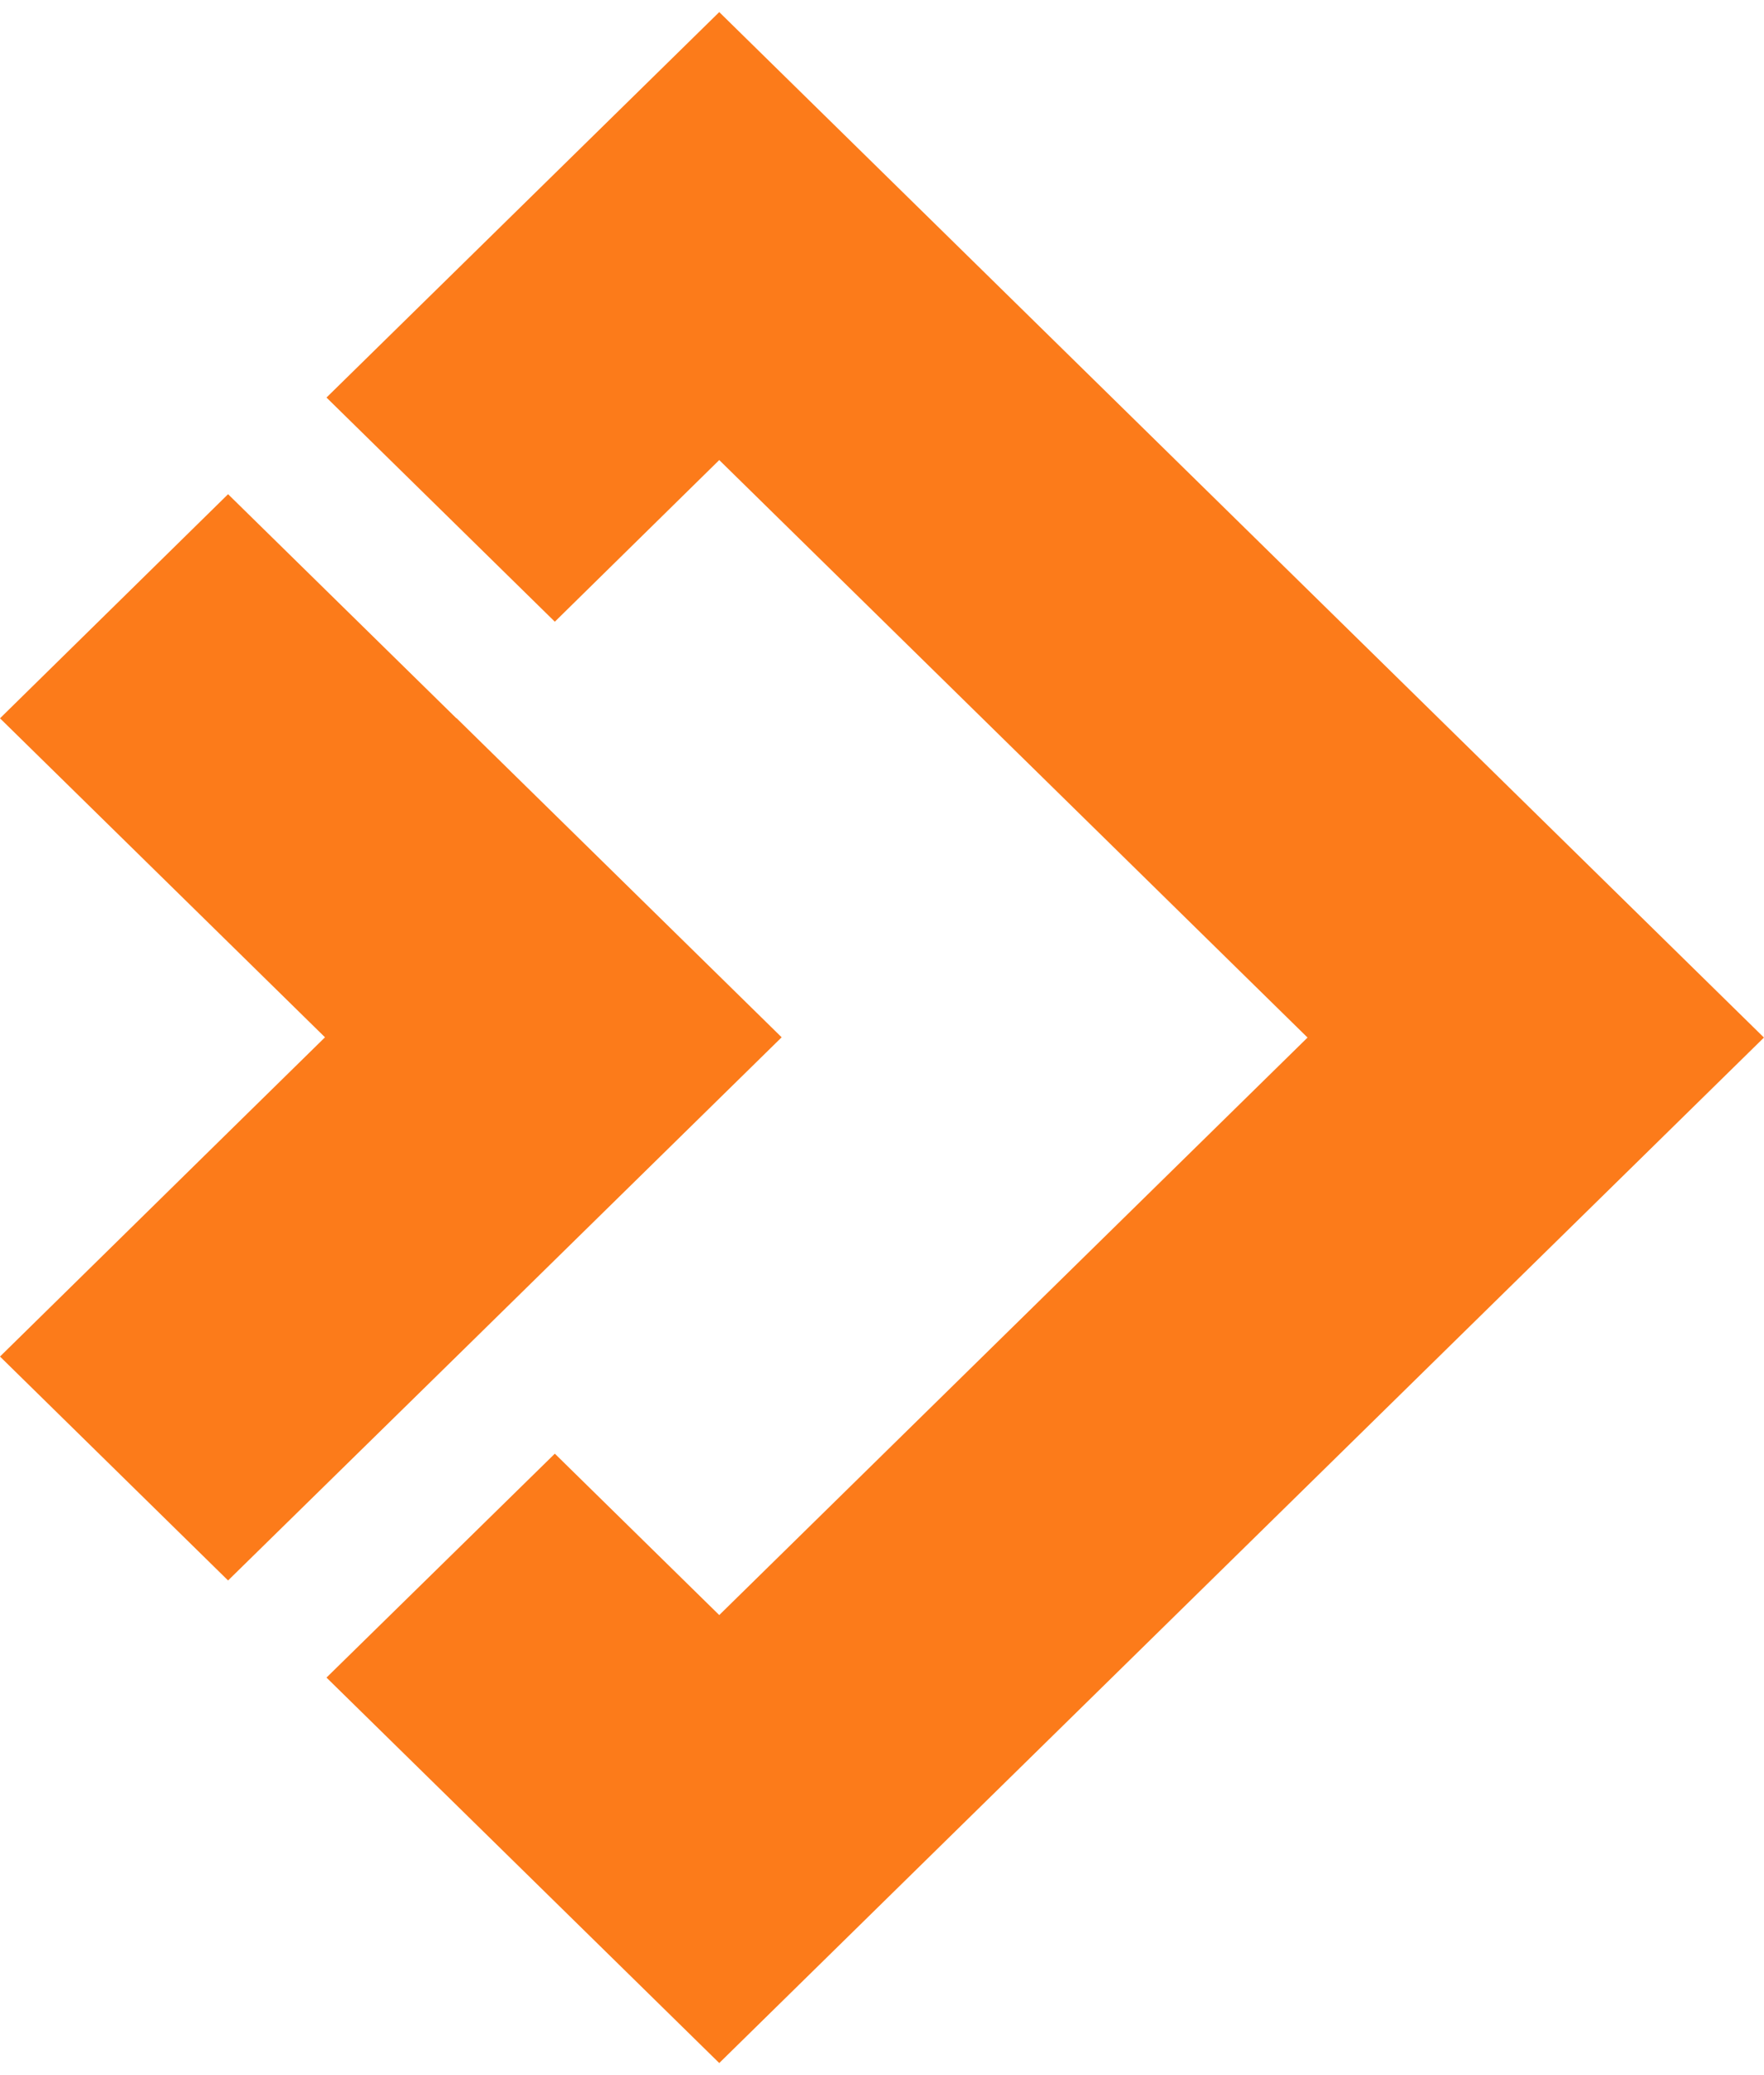
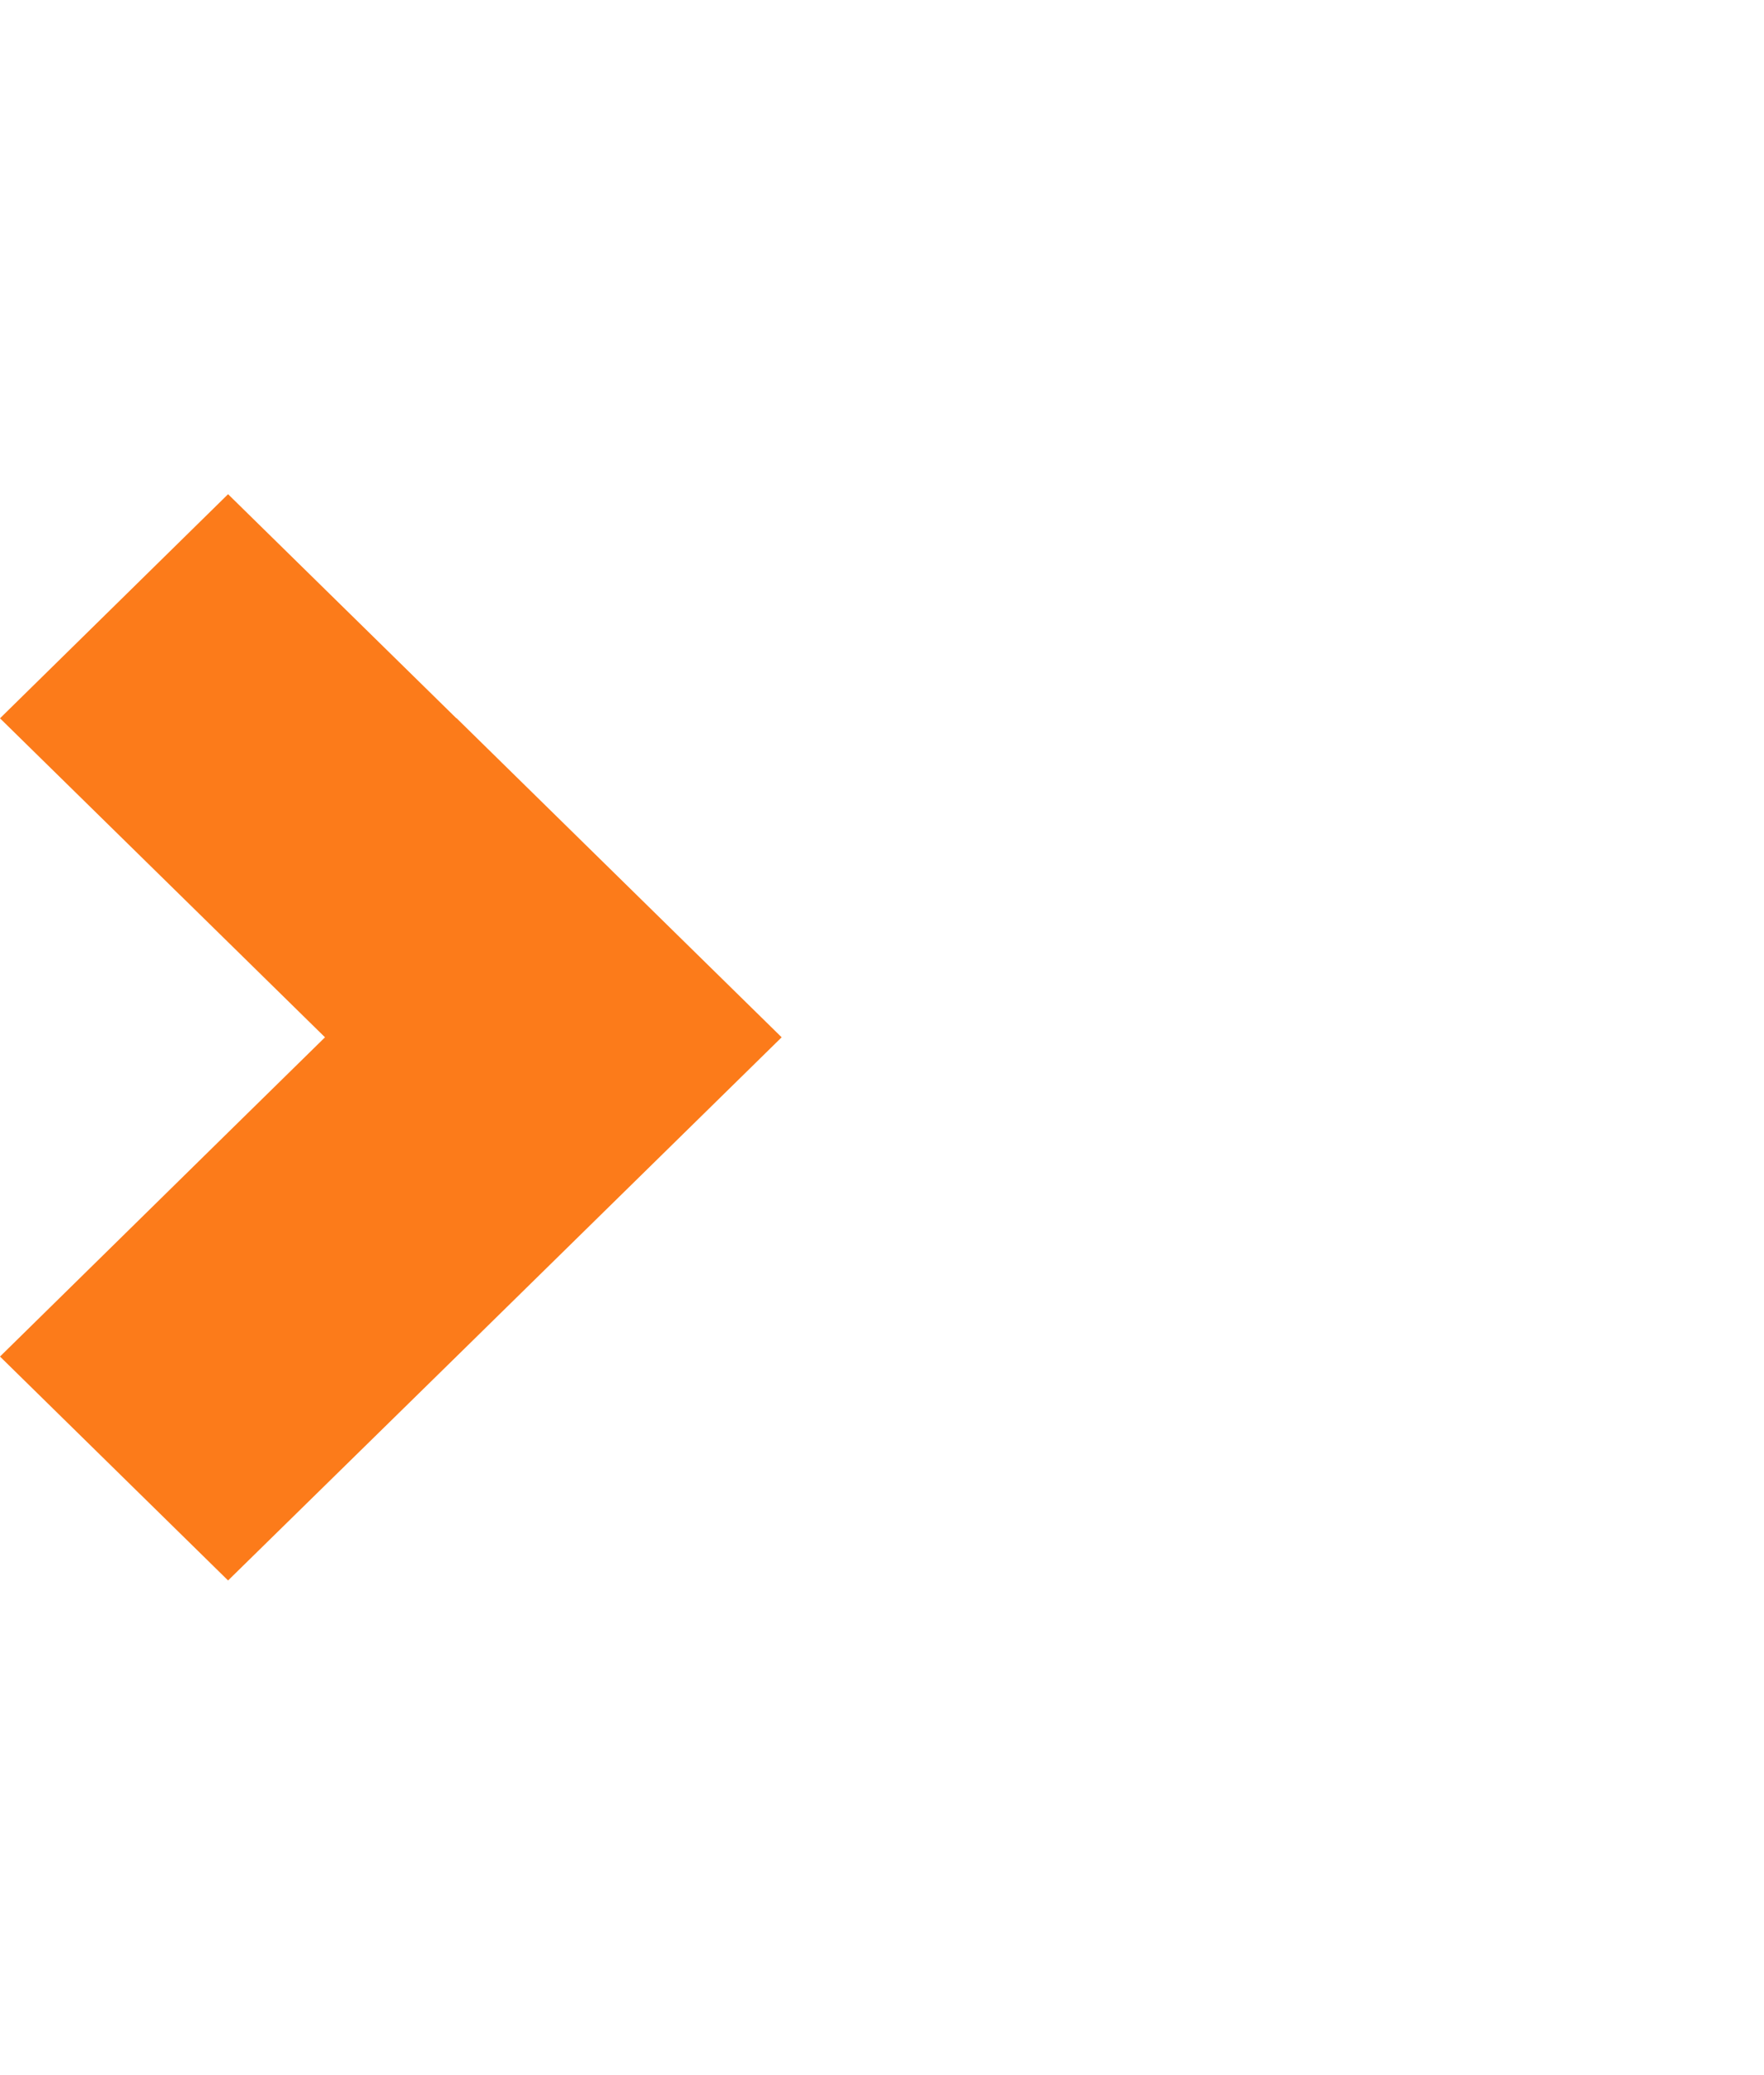
<svg xmlns="http://www.w3.org/2000/svg" width="34" height="40" viewBox="0 0 34 40" fill="none">
-   <path d="M13.863 0.233L6.293 7.663L10.694 11.984L13.863 8.868L25.202 20L13.863 31.132L10.694 28.021L6.293 32.337L13.863 39.767L33.999 20L13.863 0.233Z" fill="#FC7B1A" />
  <path d="M8.797 13.846L4.396 9.526L0 13.846L4.396 18.161L6.264 19.995L4.396 21.829L0 26.149L4.396 30.465L8.797 26.149L15.066 19.995L8.797 13.841V13.846Z" fill="#FC7B1A" />
</svg>